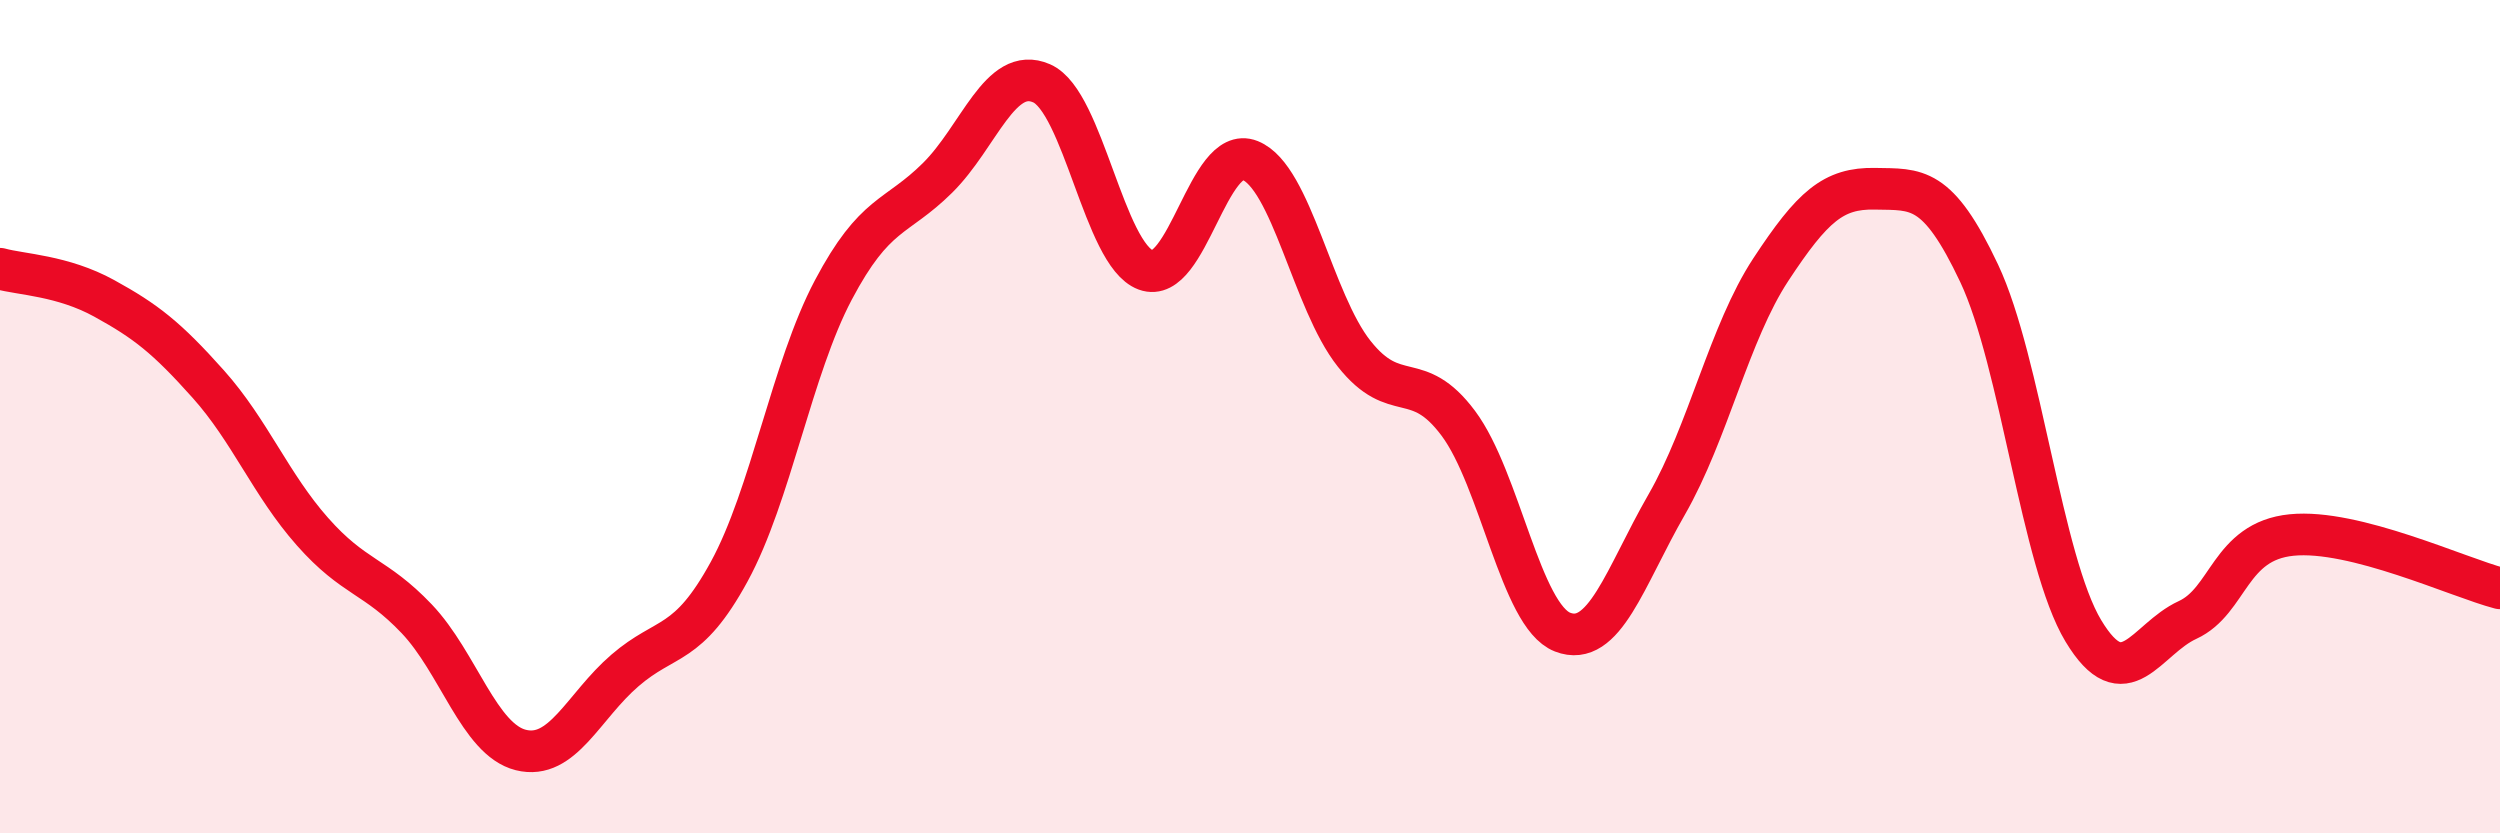
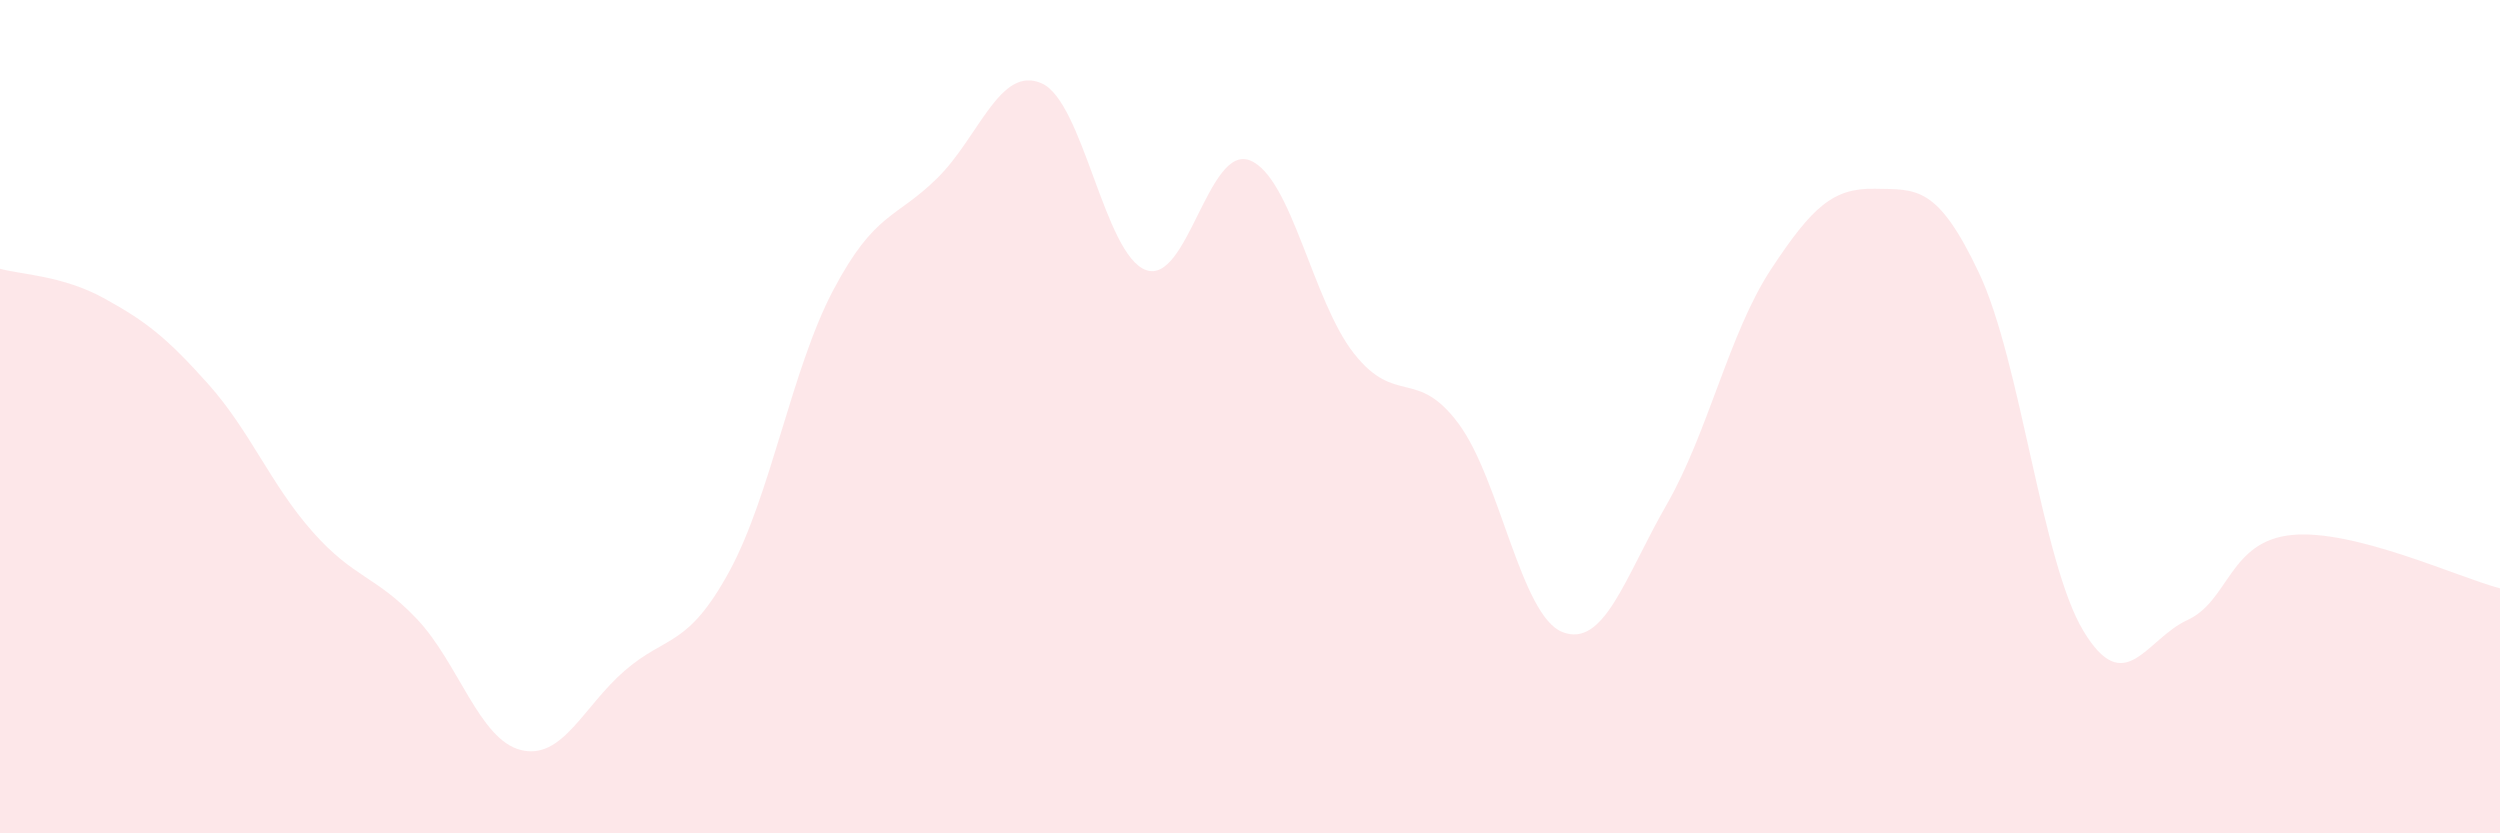
<svg xmlns="http://www.w3.org/2000/svg" width="60" height="20" viewBox="0 0 60 20">
  <path d="M 0,6.45 C 0.5,6.59 1.5,6.61 2.5,7.16 C 3.5,7.71 4,8.1 5,9.22 C 6,10.34 6.5,11.63 7.5,12.76 C 8.5,13.89 9,13.8 10,14.85 C 11,15.9 11.5,17.75 12.5,18 C 13.5,18.25 14,16.95 15,16.09 C 16,15.23 16.5,15.55 17.5,13.72 C 18.5,11.89 19,8.85 20,6.96 C 21,5.07 21.5,5.26 22.5,4.27 C 23.5,3.28 24,1.56 25,2 C 26,2.44 26.5,6.11 27.5,6.48 C 28.5,6.85 29,3.45 30,3.85 C 31,4.25 31.5,7.23 32.5,8.49 C 33.5,9.75 34,8.82 35,10.16 C 36,11.5 36.5,14.78 37.5,15.17 C 38.5,15.56 39,13.85 40,12.11 C 41,10.37 41.5,7.99 42.5,6.47 C 43.5,4.95 44,4.51 45,4.53 C 46,4.55 46.5,4.44 47.5,6.56 C 48.5,8.68 49,13.48 50,15.14 C 51,16.8 51.5,15.34 52.5,14.88 C 53.5,14.42 53.5,12.99 55,12.84 C 56.5,12.69 59,13.86 60,14.12L60 20L0 20Z" fill="#EB0A25" opacity="0.1" stroke-linecap="round" stroke-linejoin="round" />
-   <path d="M 0,6.45 C 0.5,6.59 1.5,6.61 2.5,7.16 C 3.5,7.71 4,8.1 5,9.22 C 6,10.34 6.5,11.63 7.5,12.76 C 8.5,13.89 9,13.8 10,14.85 C 11,15.9 11.5,17.75 12.5,18 C 13.5,18.25 14,16.95 15,16.09 C 16,15.23 16.5,15.55 17.5,13.72 C 18.5,11.89 19,8.85 20,6.96 C 21,5.07 21.5,5.26 22.5,4.27 C 23.5,3.28 24,1.56 25,2 C 26,2.44 26.5,6.11 27.5,6.48 C 28.5,6.85 29,3.45 30,3.85 C 31,4.25 31.5,7.23 32.5,8.49 C 33.5,9.75 34,8.82 35,10.16 C 36,11.5 36.5,14.78 37.5,15.17 C 38.5,15.56 39,13.85 40,12.11 C 41,10.37 41.5,7.99 42.5,6.47 C 43.5,4.95 44,4.51 45,4.53 C 46,4.55 46.5,4.44 47.5,6.56 C 48.5,8.68 49,13.48 50,15.14 C 51,16.8 51.5,15.34 52.5,14.88 C 53.5,14.42 53.5,12.99 55,12.84 C 56.5,12.69 59,13.86 60,14.12" stroke="#EB0A25" stroke-width="1" fill="none" stroke-linecap="round" stroke-linejoin="round" />
</svg>